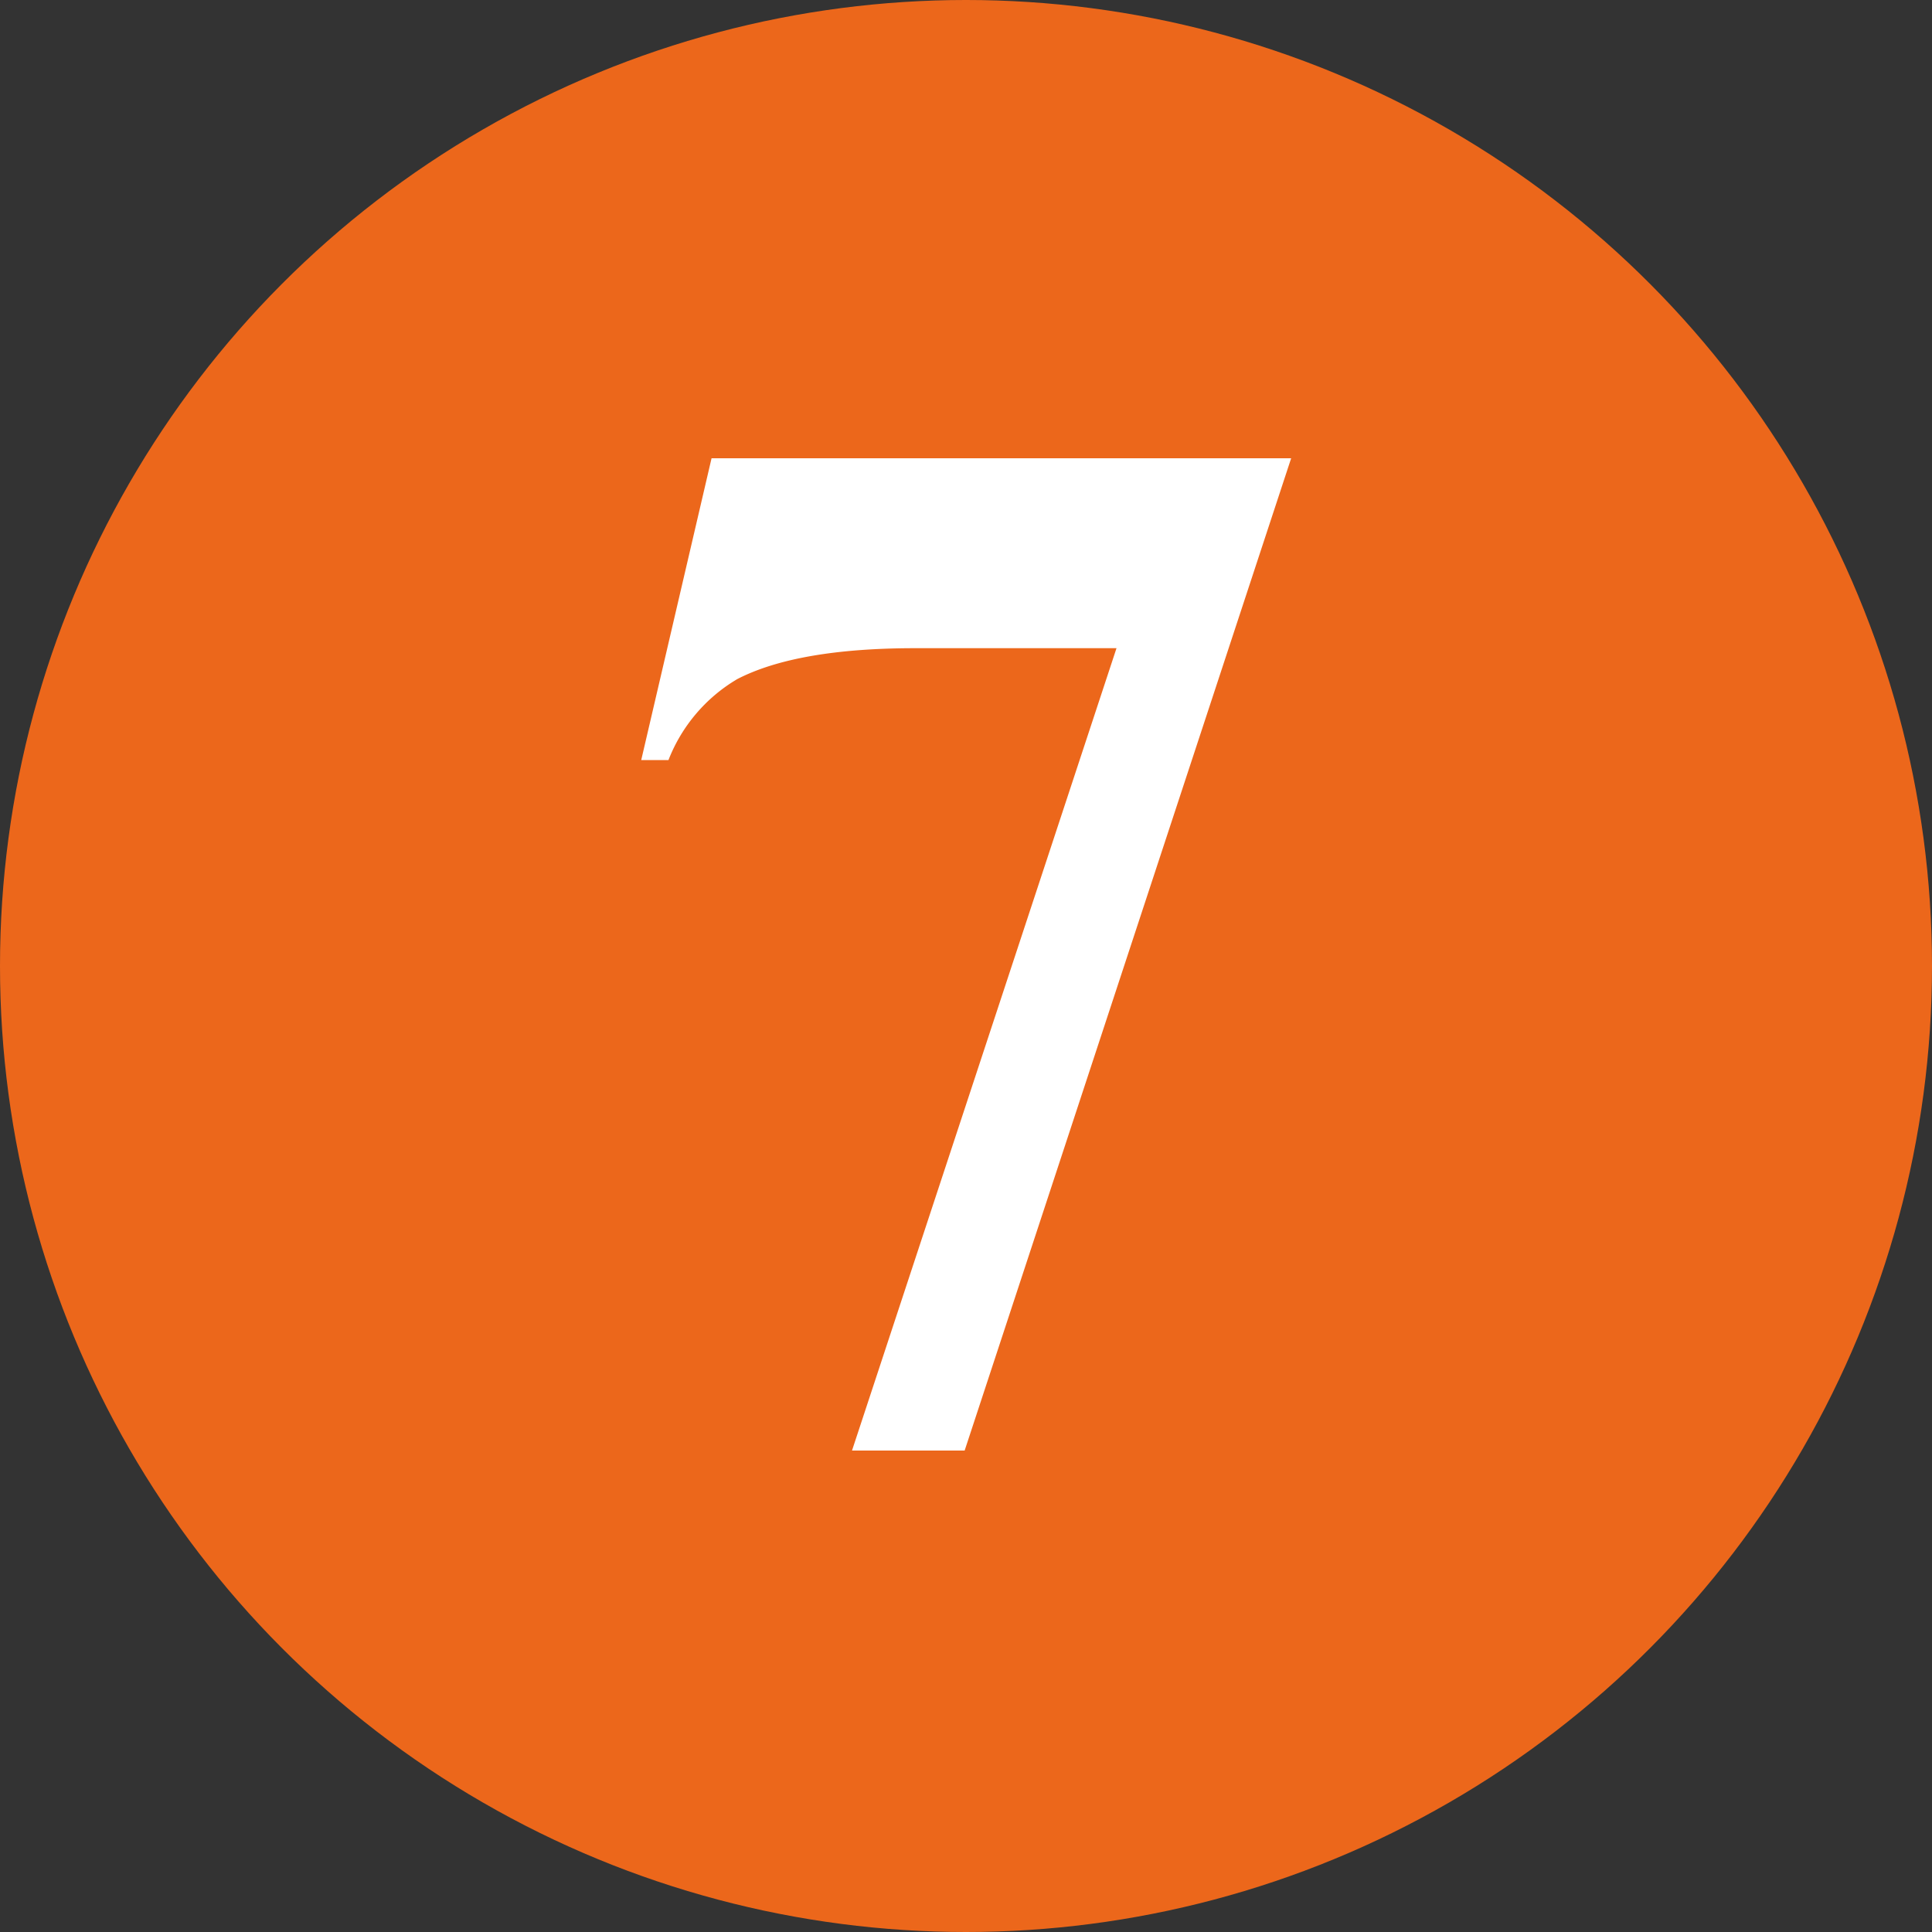
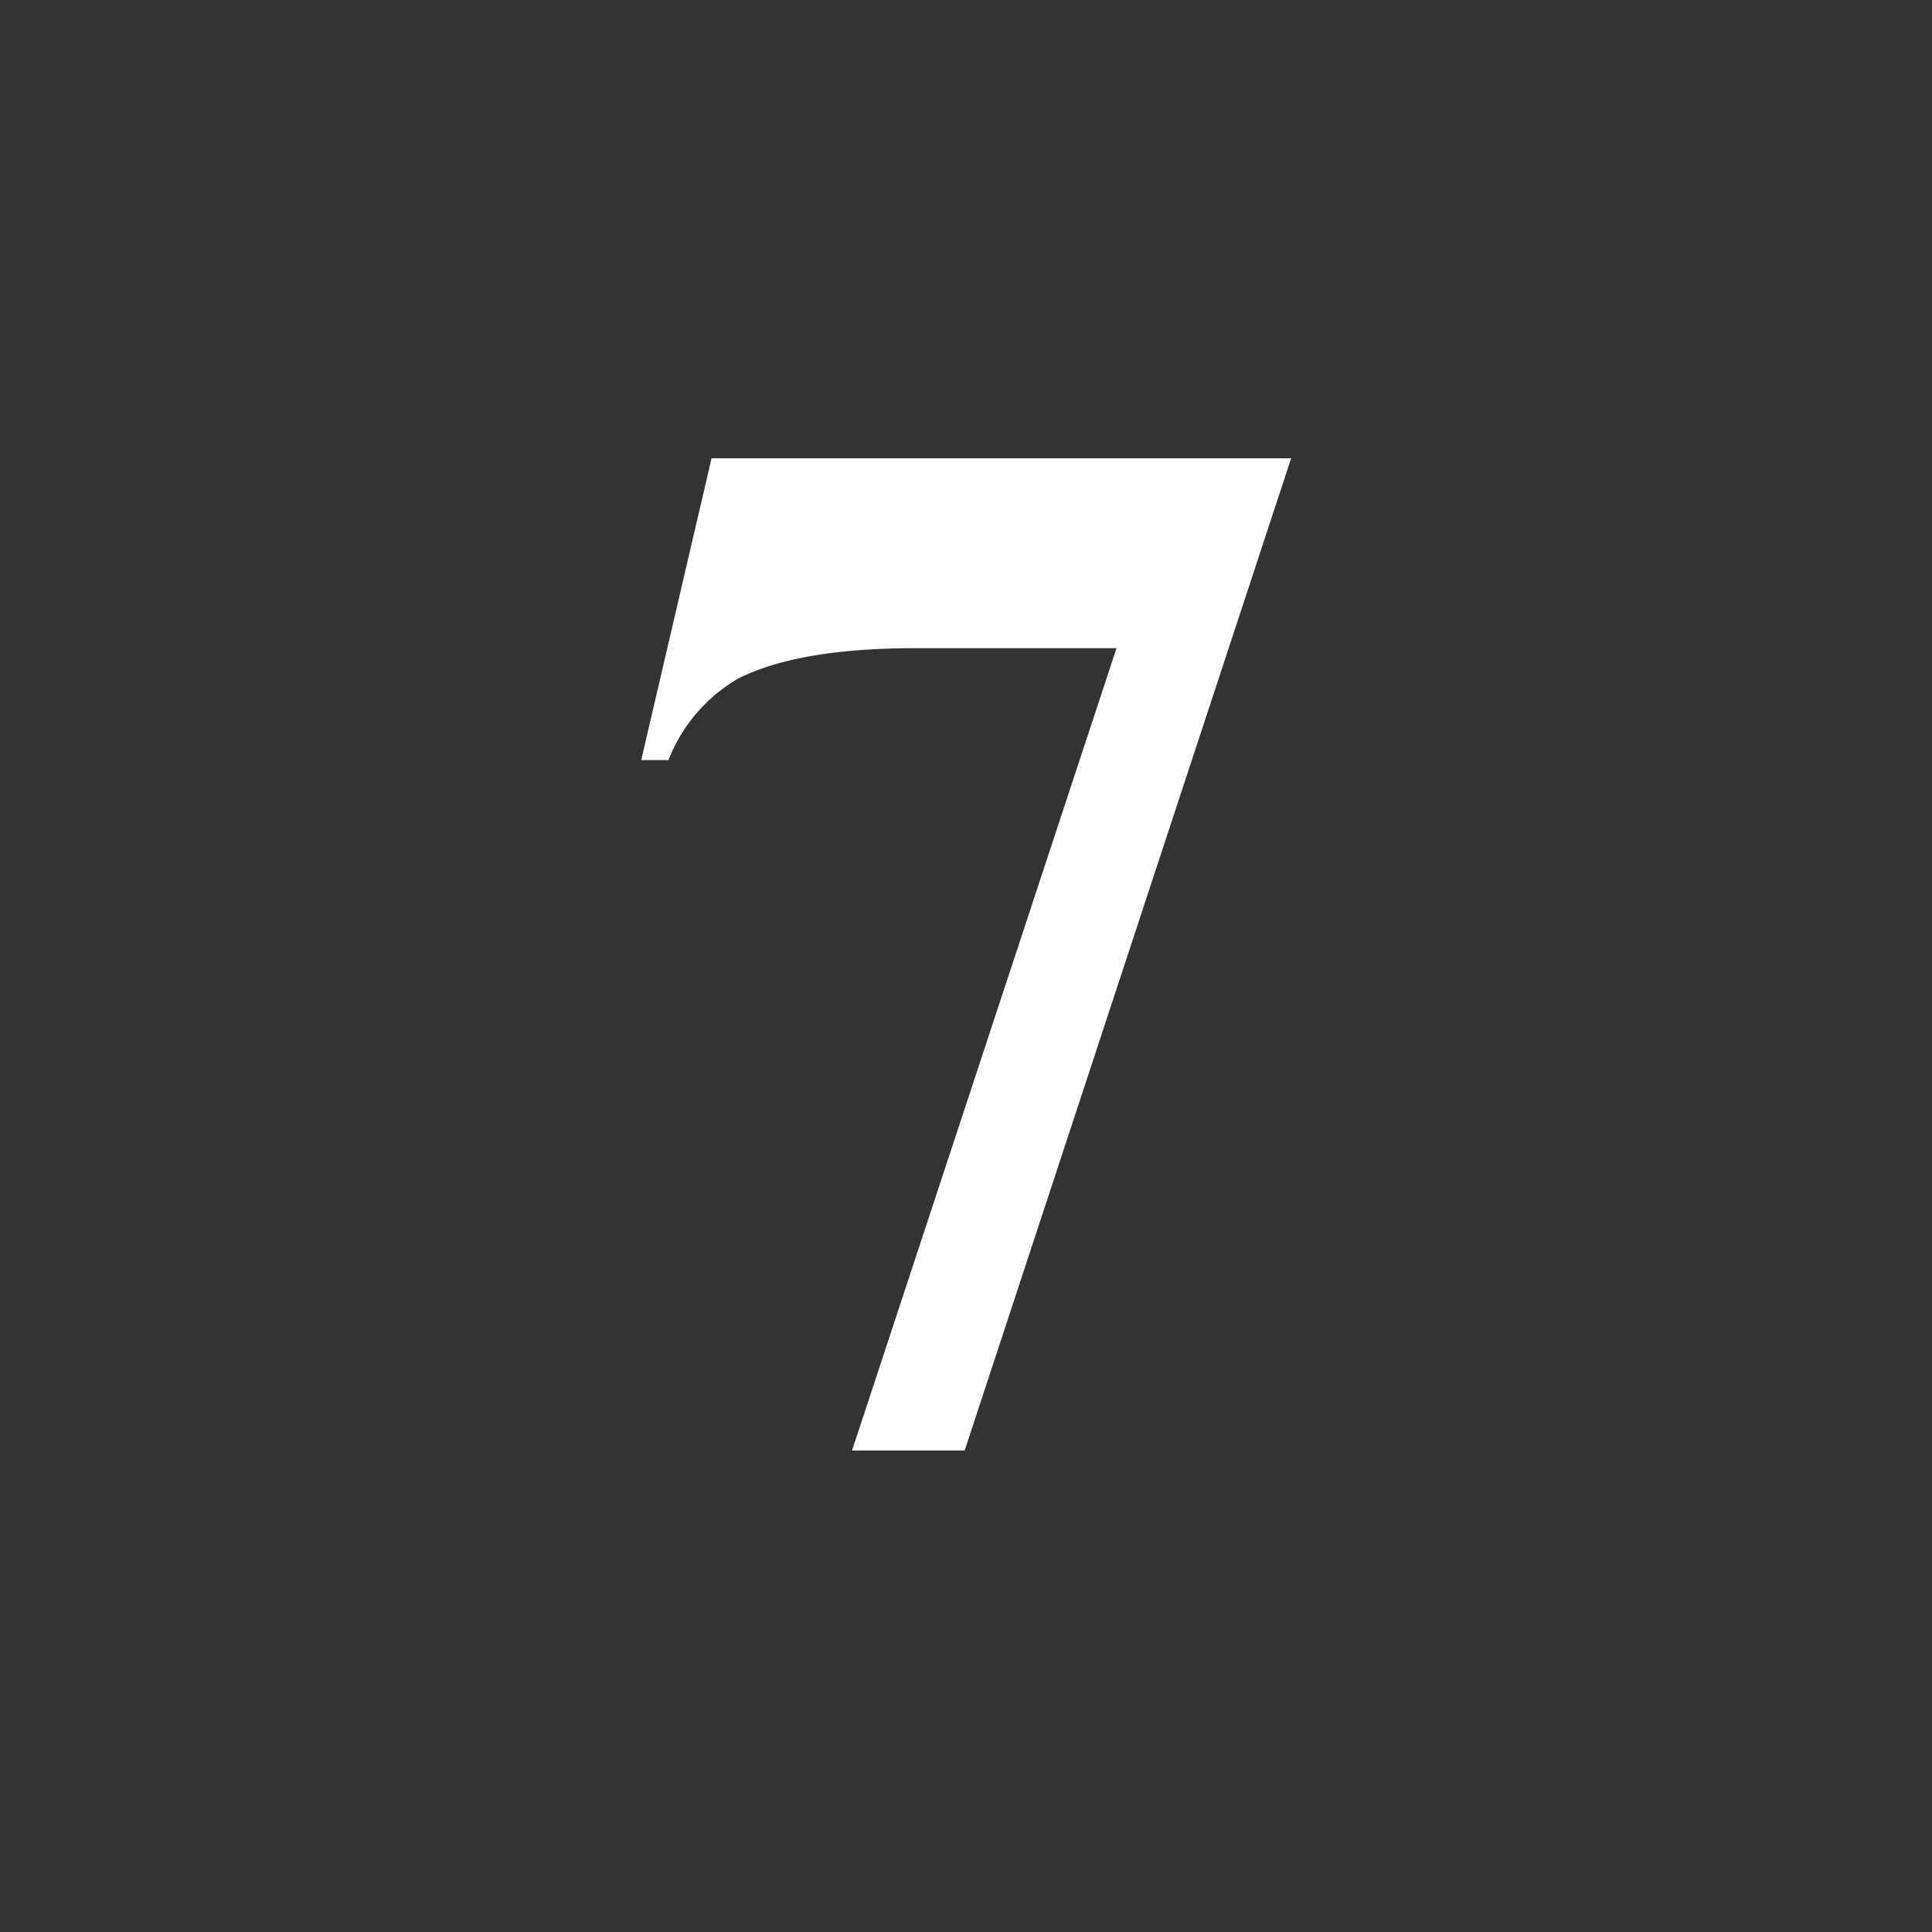
<svg xmlns="http://www.w3.org/2000/svg" id="Livello_1" data-name="Livello 1" viewBox="0 0 100 100">
  <rect x="0" y="0" width="100" height="100" fill="#333333" stroke="none" />
  <defs>
    <style>.cls-1{fill:#ec671b;}.cls-2{fill:#fff;}</style>
  </defs>
  <title>7</title>
-   <circle class="cls-1" cx="50" cy="50" r="50" />
  <path class="cls-2" d="M44.1,75.08,57.79,33.55H47.37c-4.09,0-7.16.54-9.21,1.6a8.41,8.41,0,0,0-3.56,4.19H33.19l3.64-15.62h30L49.93,75.08Z" />
</svg>